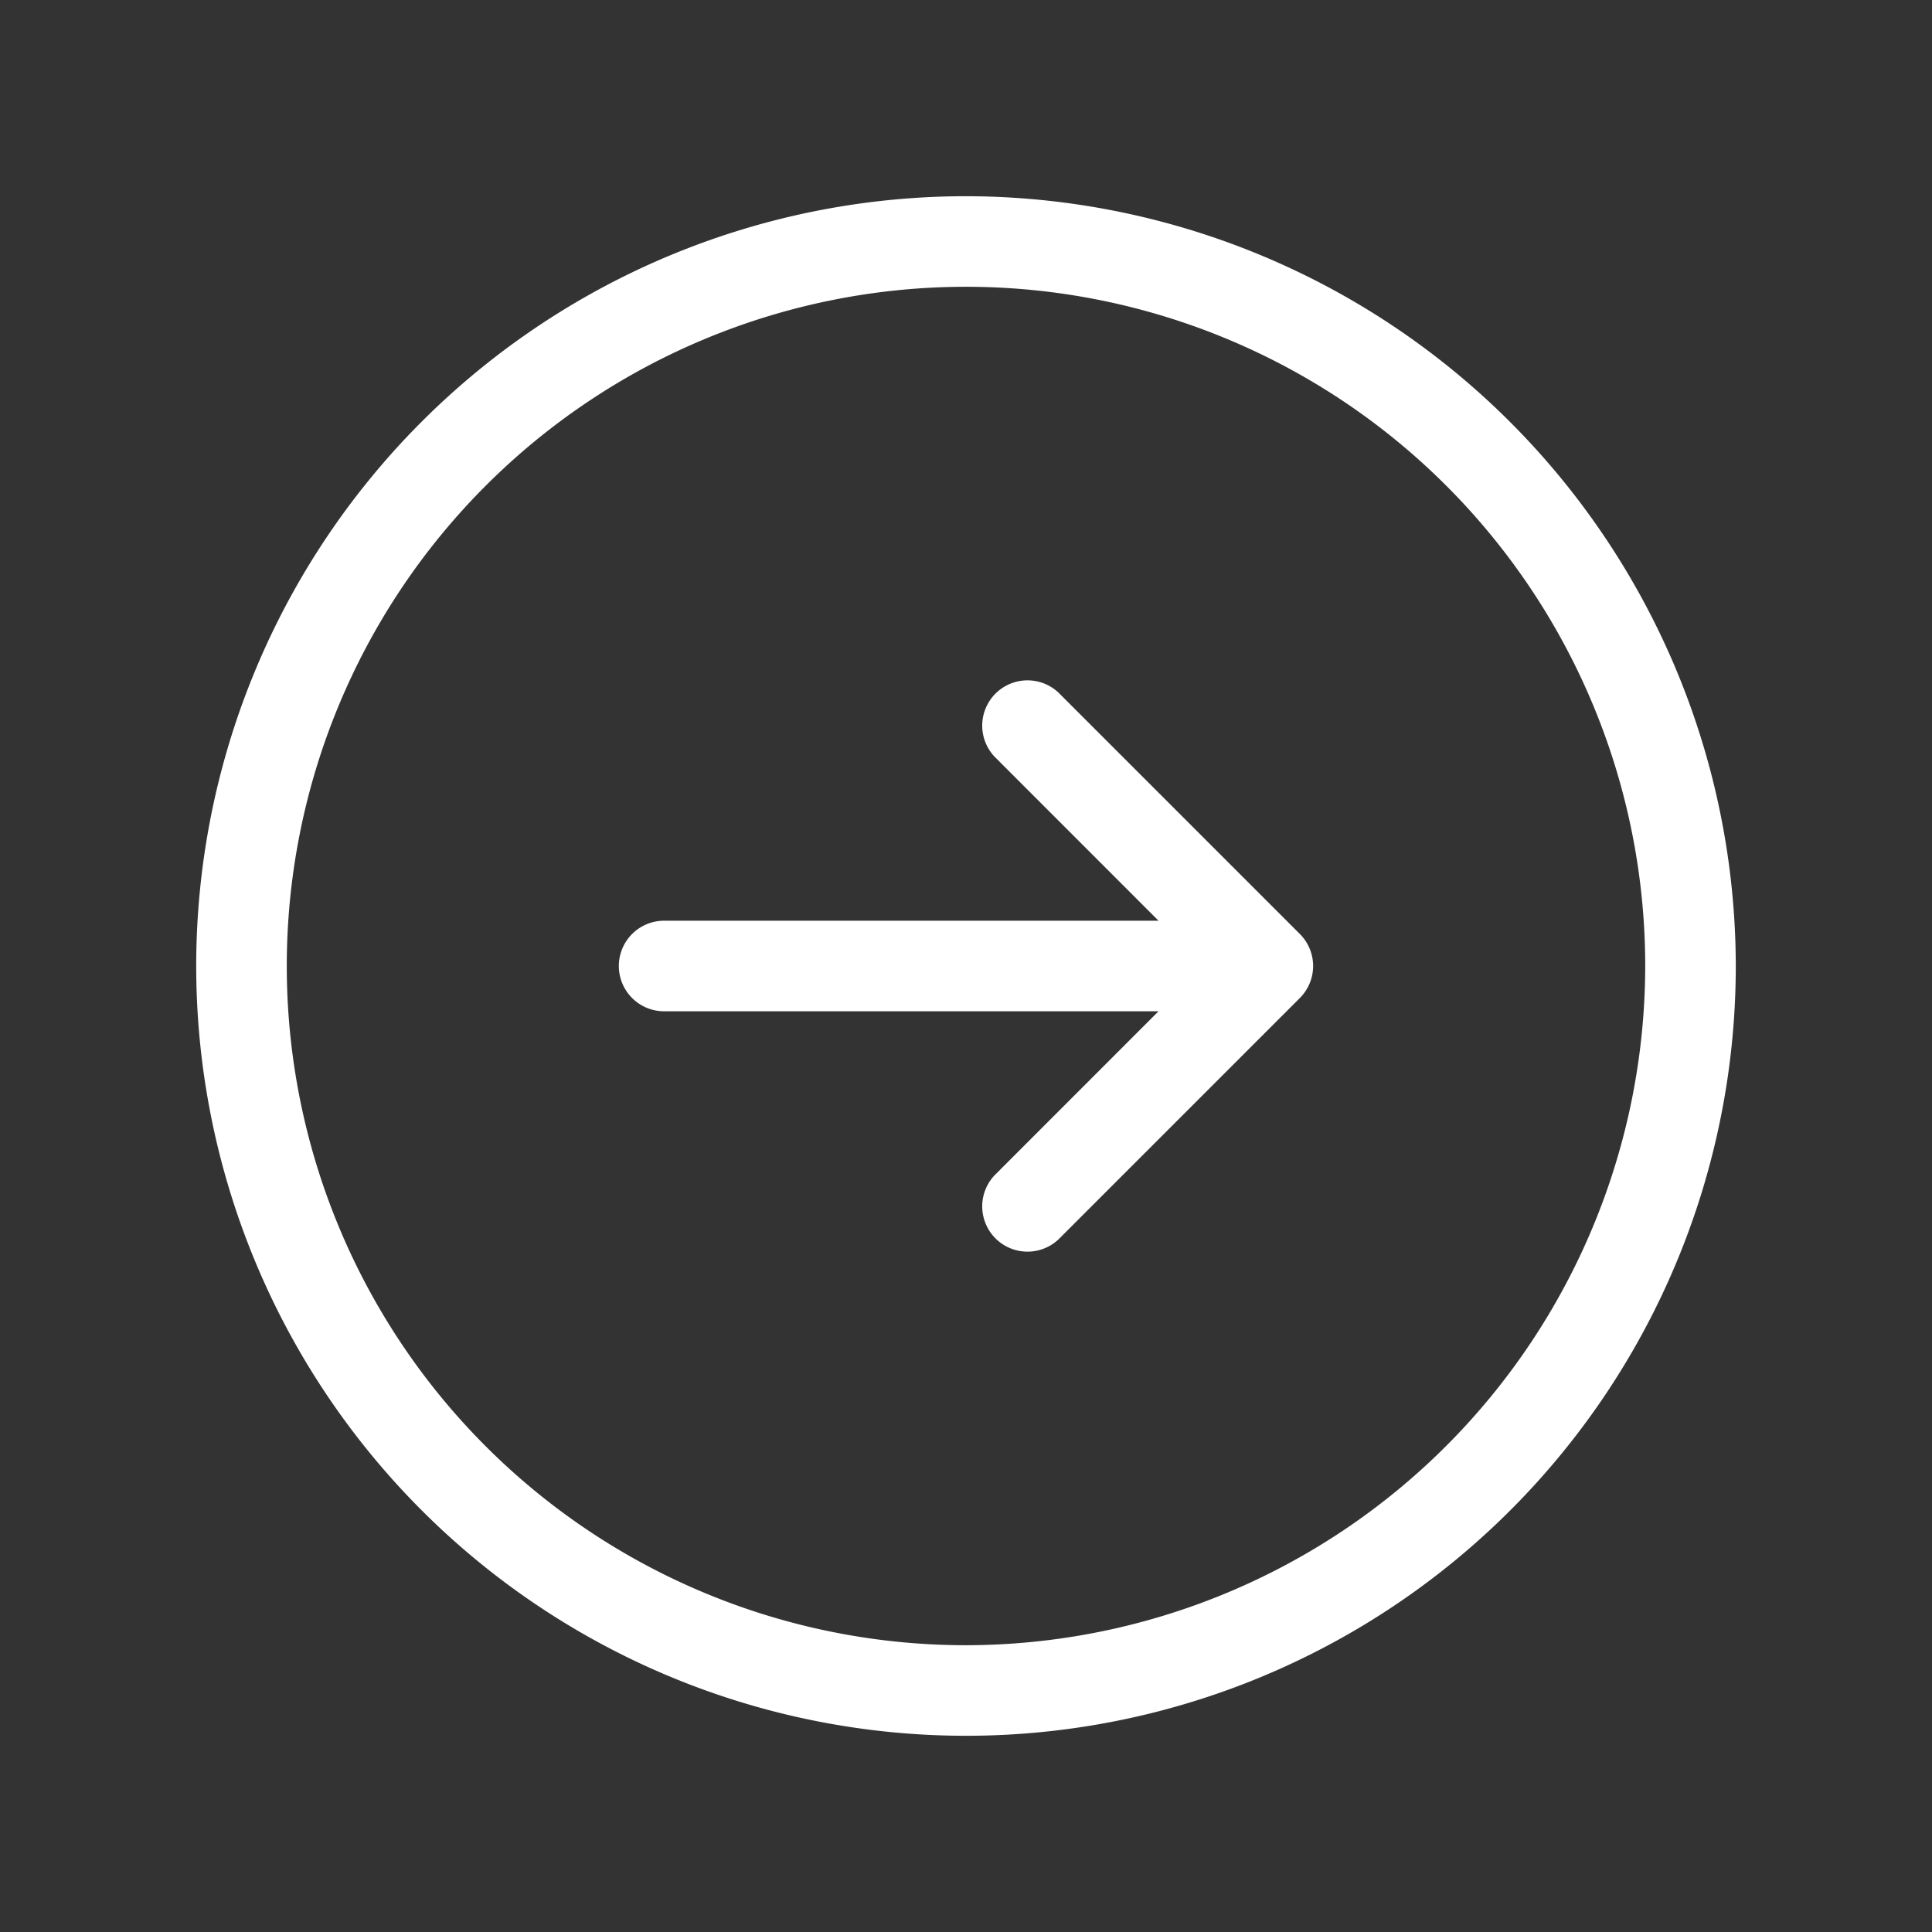
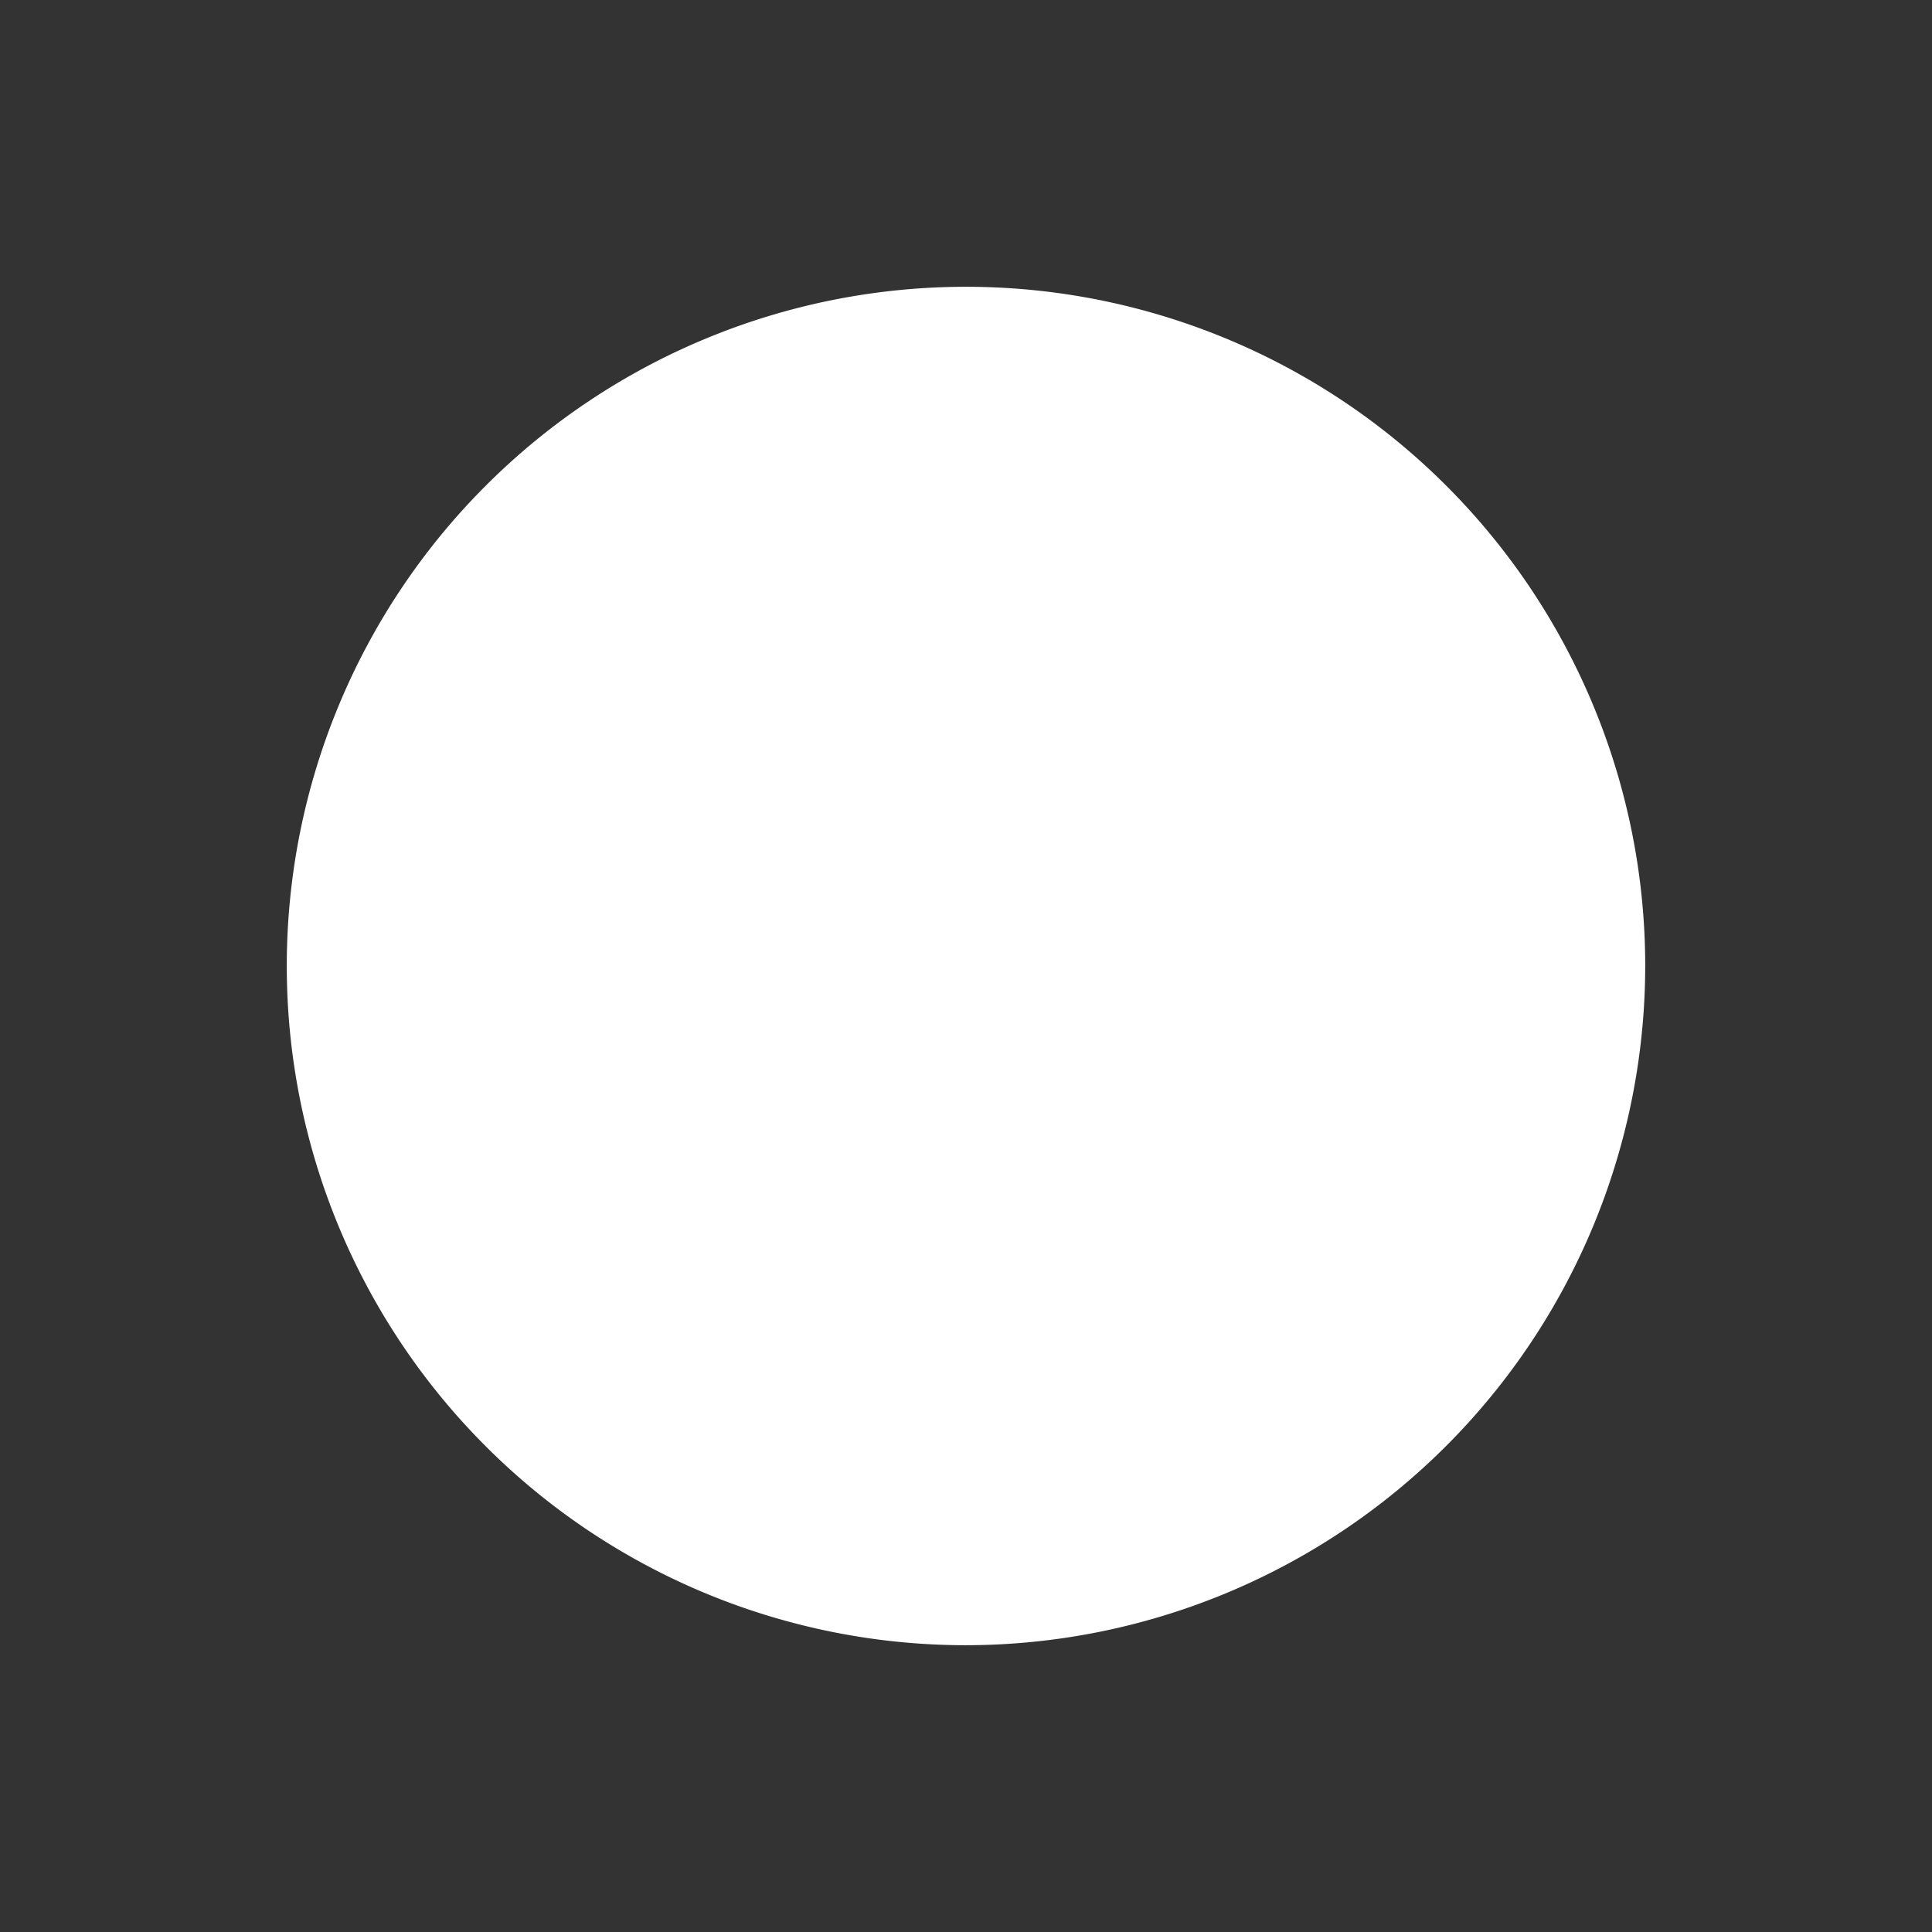
<svg xmlns="http://www.w3.org/2000/svg" width="32" height="32" fill="#ffffff" viewBox="0 0 256 256">
  <rect x="0" y="0" width="256" height="256" fill="#333333" stroke="none" />
-   <path d="M128,26A102,102,0,1,0,230,128,102.12,102.12,0,0,0,128,26Zm0,192a90,90,0,1,1,90-90A90.1,90.1,0,0,1,128,218Zm44.24-94.24a6,6,0,0,1,0,8.48l-32,32a6,6,0,0,1-8.48-8.48L153.51,134H88a6,6,0,0,1,0-12h65.51l-21.75-21.76a6,6,0,0,1,8.48-8.48Z" />
+   <path d="M128,26Zm0,192a90,90,0,1,1,90-90A90.1,90.1,0,0,1,128,218Zm44.24-94.24a6,6,0,0,1,0,8.48l-32,32a6,6,0,0,1-8.48-8.48L153.51,134H88a6,6,0,0,1,0-12h65.51l-21.75-21.76a6,6,0,0,1,8.48-8.48Z" />
</svg>